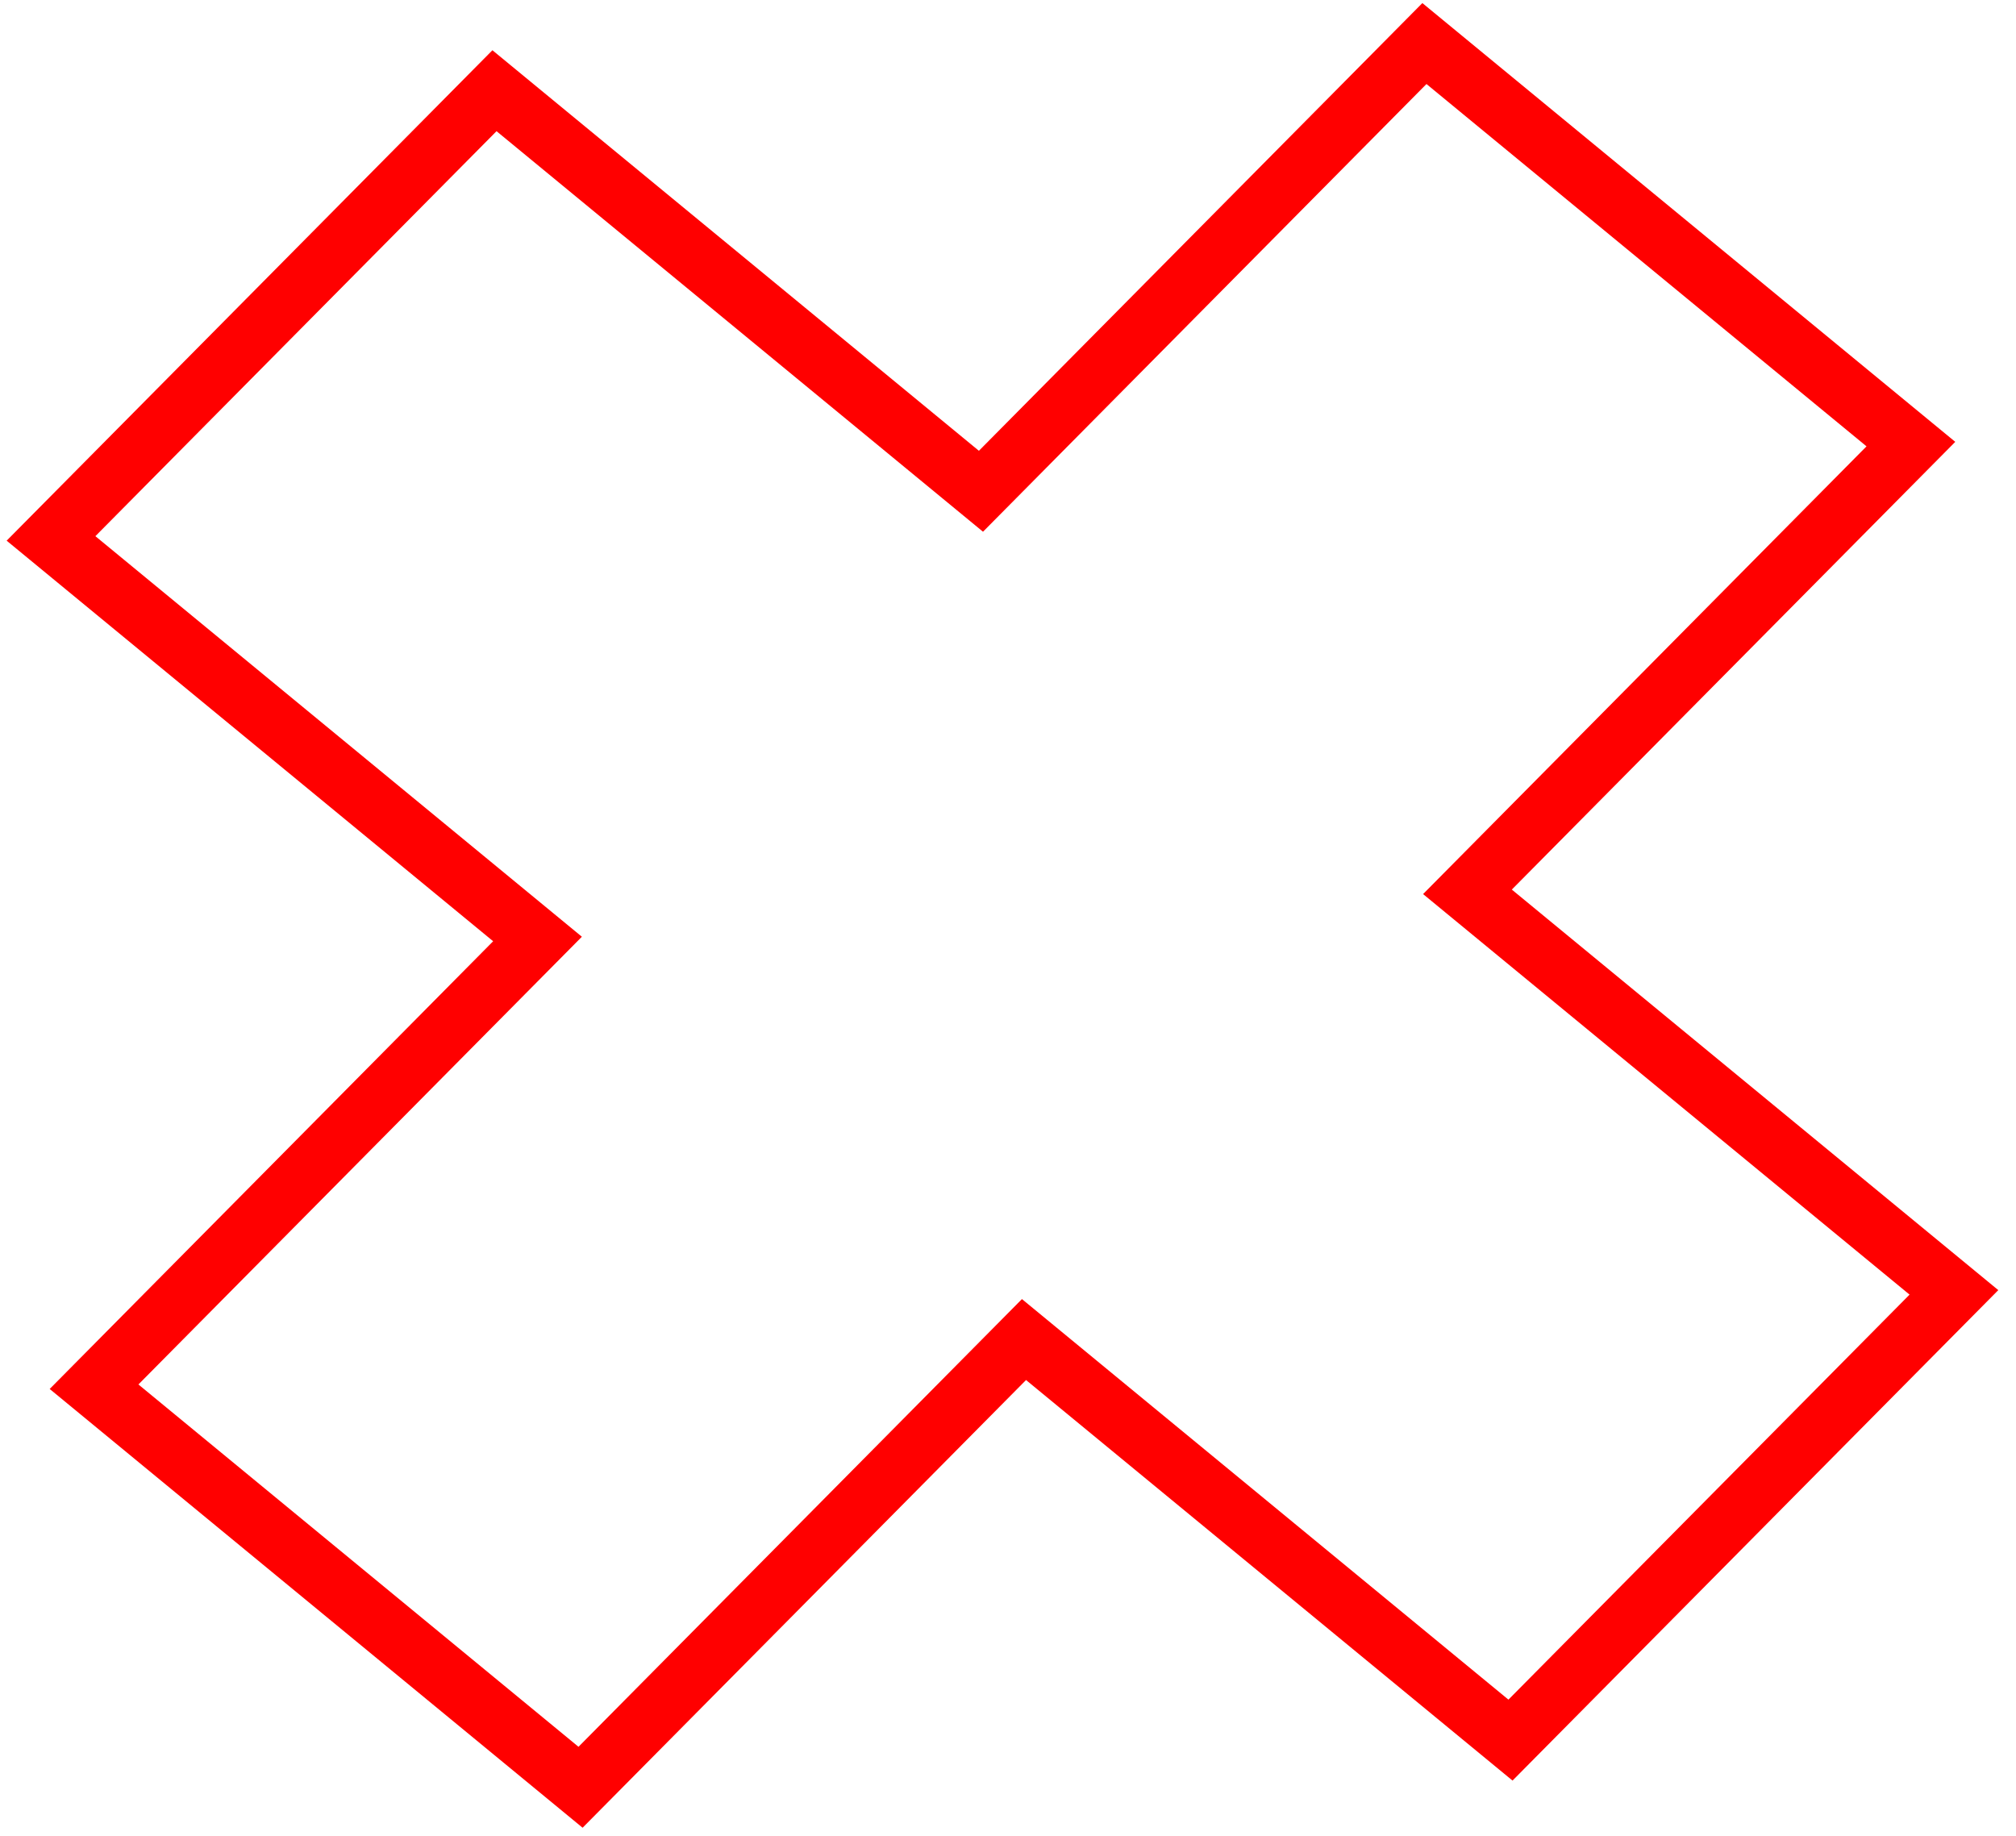
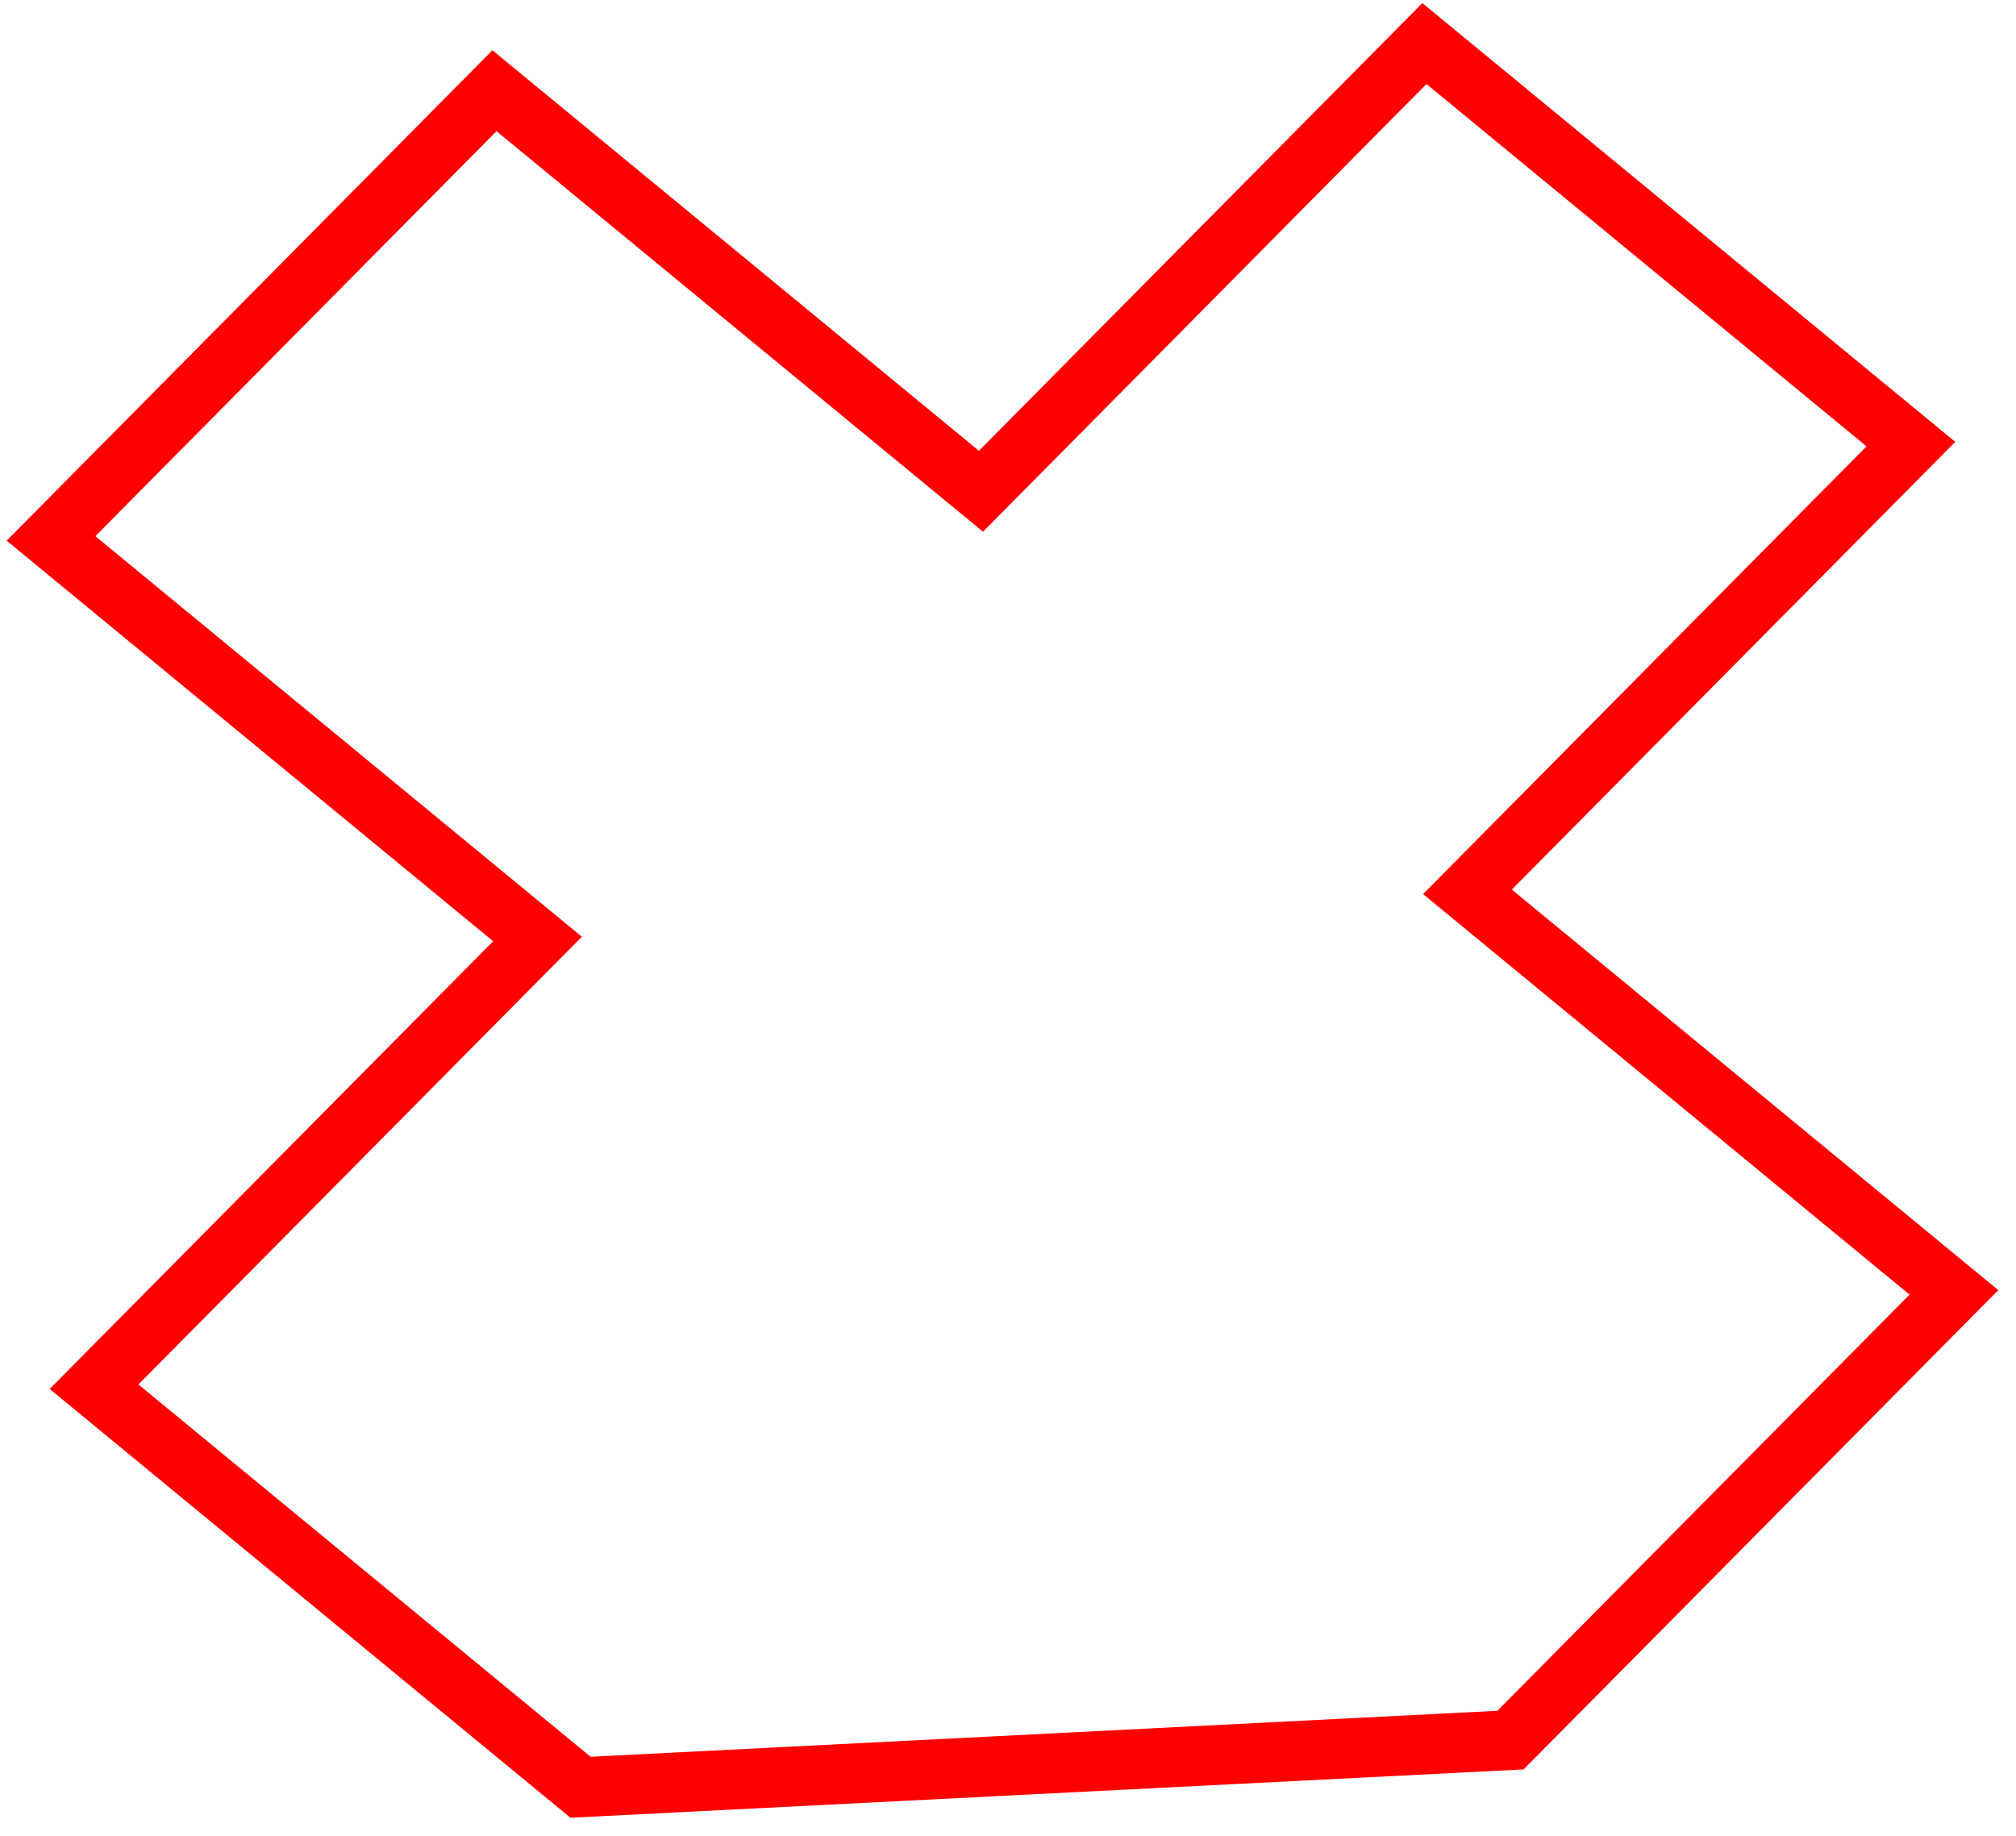
<svg xmlns="http://www.w3.org/2000/svg" width="101" height="92" viewBox="0 0 101 92" fill="none">
-   <path d="M2.556 26.977L19.706 9.661L24.773 4.545L49.145 24.614L71.362 2.182L95.734 22.251L73.518 44.684L97.89 64.753L75.674 87.186L51.301 67.117L29.085 89.549L4.712 69.48L26.929 47.047L2.556 26.977Z" stroke="#FF0000" stroke-width="3" />
+   <path d="M2.556 26.977L19.706 9.661L24.773 4.545L49.145 24.614L71.362 2.182L95.734 22.251L73.518 44.684L97.89 64.753L75.674 87.186L29.085 89.549L4.712 69.48L26.929 47.047L2.556 26.977Z" stroke="#FF0000" stroke-width="3" />
</svg>